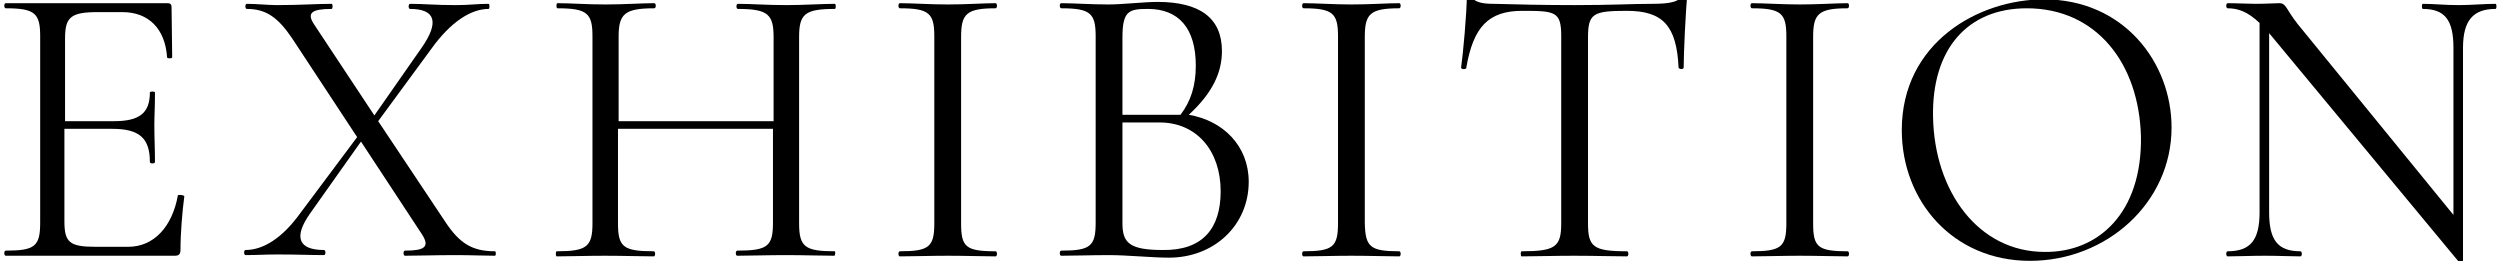
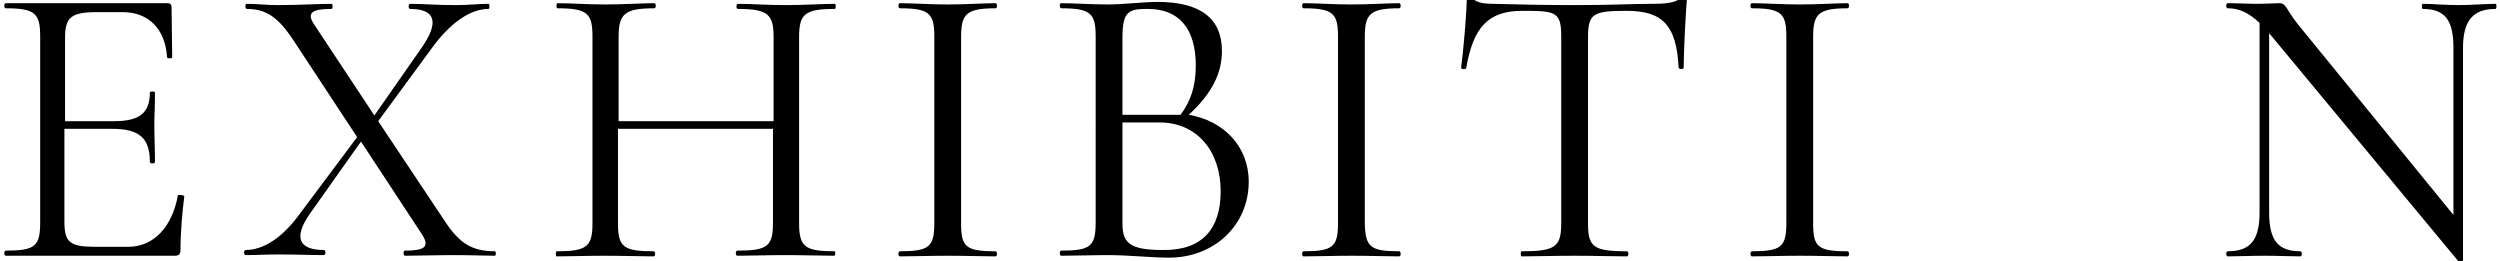
<svg xmlns="http://www.w3.org/2000/svg" version="1.1" id="レイヤー_1" x="0px" y="0px" viewBox="0 0 392 41" style="enable-background:new 0 0 392 41;" xml:space="preserve">
  <g>
    <g>
      <path d="M28.9,30.8c-0.3,2.2-0.6,5.7-0.6,8.4c0,0.7-0.3,0.9-0.9,0.9H0.9c-0.3,0-0.3-0.8,0-0.8c4.6,0,5.4-0.7,5.4-4.4V5.7    c0-3.6-0.8-4.4-5.4-4.4c-0.3,0-0.3-0.8,0-0.8h25.4c0.4,0,0.6,0.2,0.6,0.6L27,9c0,0.2-0.8,0.2-0.8,0c-0.3-4.5-2.9-7.1-7-7.1h-3.9    c-4.2,0-5.1,0.8-5.1,4.1V19h7.7c4,0,5.6-1.3,5.6-4.5c0-0.2,0.8-0.2,0.8,0c0,2.5-0.1,3.6-0.1,5.1c0,2,0.1,3.7,0.1,5.8    c0,0.3-0.8,0.3-0.8,0c0-3.7-1.6-5.2-5.9-5.2h-7.5v14.5c0,3.3,0.8,4,4.9,4h5.1c4,0,6.9-3.1,7.8-8.1C28.2,30.5,28.9,30.6,28.9,30.8z    " />
      <path d="M77.6,40.1c-1.7,0-3.8-0.1-6.1-0.1c-3.4,0-5.8,0.1-8,0.1c-0.3,0-0.3-0.8,0-0.8c3.1,0,3.9-0.6,2.7-2.5l-9.6-14.6l-8,11.3    c-2.6,3.7-1.8,5.7,2.2,5.7c0.3,0,0.3,0.8,0,0.8c-2.3,0-3.9-0.1-7.3-0.1c-2.1,0-3.1,0.1-5,0.1c-0.3,0-0.3-0.8,0-0.8    c2.8,0,5.8-1.9,8.6-5.8L56,21.5L45.8,6c-2.3-3.4-4.2-4.6-7.1-4.6c-0.3,0-0.3-0.8,0-0.8c1.5,0,3.3,0.2,4.8,0.2    c3.4,0,6.3-0.2,8.5-0.2c0.2,0,0.2,0.8,0,0.8c-3.1,0-4,0.6-2.7,2.5l9.4,14.2l7.4-10.6c2.8-4,2.2-6.1-1.8-6.1c-0.3,0-0.3-0.8,0-0.8    c2.2,0,3.9,0.2,7.2,0.2c2.2,0,3.2-0.2,5.1-0.2c0.2,0,0.2,0.8,0,0.8c-2.8,0-6,2.1-9,6.3L59.3,19l10.6,15.9c2.2,3.3,4.2,4.5,7.7,4.5    C77.8,39.4,77.8,40.1,77.6,40.1z" />
      <path d="M130.8,40.1c-2,0-4.7-0.1-7.6-0.1c-3,0-5.6,0.1-7.6,0.1c-0.3,0-0.3-0.8,0-0.8c4.8,0,5.6-0.7,5.6-4.4V20.2H96.9V35    c0,3.7,0.8,4.4,5.6,4.4c0.3,0,0.3,0.8,0,0.8c-2.1,0-4.6-0.1-7.7-0.1c-2.8,0-5.5,0.1-7.5,0.1c-0.2,0-0.2-0.8,0-0.8    c4.7,0,5.6-0.7,5.6-4.4V5.7c0-3.6-0.8-4.4-5.5-4.4c-0.2,0-0.2-0.8,0-0.8c2.1,0,4.6,0.2,7.5,0.2c3,0,5.6-0.2,7.7-0.2    c0.3,0,0.3,0.8,0,0.8c-4.7,0-5.6,0.9-5.6,4.5V19h24.3V5.9c0-3.6-0.8-4.5-5.6-4.5c-0.3,0-0.3-0.8,0-0.8c2,0,4.6,0.2,7.6,0.2    c2.8,0,5.6-0.2,7.6-0.2c0.2,0,0.2,0.8,0,0.8c-4.7,0-5.6,0.8-5.6,4.4V35c0,3.7,0.9,4.4,5.6,4.4C131,39.4,131,40.1,130.8,40.1z" />
      <path d="M156.1,39.4c0.3,0,0.3,0.8,0,0.8c-2,0-4.5-0.1-7.5-0.1c-2.8,0-5.4,0.1-7.5,0.1c-0.3,0-0.3-0.8,0-0.8    c4.6,0,5.4-0.7,5.4-4.4V5.7c0-3.6-0.8-4.4-5.4-4.4c-0.3,0-0.3-0.8,0-0.8c2,0,4.7,0.2,7.5,0.2c3,0,5.6-0.2,7.5-0.2    c0.3,0,0.3,0.8,0,0.8c-4.6,0-5.4,0.9-5.4,4.5V35C150.7,38.7,151.4,39.4,156.1,39.4z" />
      <path d="M195.8,28.5c0,6.8-5.4,11.9-12.5,11.9c-2.7,0-6.5-0.4-9.4-0.4c-2.8,0-5.4,0.1-7.5,0.1c-0.3,0-0.3-0.8,0-0.8    c4.6,0,5.4-0.7,5.4-4.4V5.7c0-3.6-0.8-4.4-5.4-4.4c-0.3,0-0.3-0.8,0-0.8c2,0,4.6,0.2,7.4,0.2c2.2,0,5.6-0.4,7.7-0.4    c6.6,0,10.1,2.5,10.1,7.7c0,3.4-1.5,6.6-5.2,10C191.8,18.9,195.8,22.9,195.8,28.5z M176,5.9v12.1h8.5h0.6c1.6-2.1,2.4-4.5,2.4-7.7    c0-5.9-2.7-8.9-7.5-8.9C177,1.4,176,1.7,176,5.9z M191.4,30c0-6.3-3.7-10.8-9.6-10.8H176V35c0,3,1,4.2,6.3,4.2    C188.6,39.3,191.4,35.8,191.4,30z" />
      <path d="M219.4,39.4c0.3,0,0.3,0.8,0,0.8c-2,0-4.5-0.1-7.5-0.1c-2.8,0-5.4,0.1-7.5,0.1c-0.3,0-0.3-0.8,0-0.8    c4.6,0,5.4-0.7,5.4-4.4V5.7c0-3.6-0.8-4.4-5.4-4.4c-0.3,0-0.3-0.8,0-0.8c2,0,4.7,0.2,7.5,0.2c3,0,5.6-0.2,7.5-0.2    c0.3,0,0.3,0.8,0,0.8c-4.6,0-5.4,0.9-5.4,4.5V35C214.1,38.7,214.8,39.4,219.4,39.4z" />
      <path d="M229.9,10.7c-0.1,0.2-0.8,0.2-0.8-0.1c0.3-2.1,0.9-8.5,0.9-11.4c0-0.4,0.8-0.4,0.8,0c0,1.3,2.2,1.4,3.4,1.4    c3.6,0.1,8,0.2,12.7,0.2c5.9,0,9-0.2,12.2-0.2c2.8,0,4.4-0.3,4.8-1.6c0.1-0.3,0.7-0.3,0.7,0c-0.3,2.5-0.6,9.6-0.6,11.6    c0,0.3-0.7,0.3-0.8,0c-0.3-6.6-2.5-8.9-8.1-8.9c-5.3,0-6.1,0.4-6.1,4.2V35c0,3.7,0.8,4.4,6.1,4.4c0.3,0,0.3,0.8,0,0.8    c-2.3,0-4.9-0.1-8.3-0.1c-3.1,0-5.9,0.1-8.2,0.1c-0.2,0-0.2-0.8,0-0.8c5.3,0,6.2-0.7,6.2-4.4V5.7c0-3.9-0.9-4-6.1-4    C233.4,1.7,231,4.2,229.9,10.7z" />
      <path d="M289.7,39.4c0.3,0,0.3,0.8,0,0.8c-2,0-4.5-0.1-7.5-0.1c-2.8,0-5.4,0.1-7.5,0.1c-0.3,0-0.3-0.8,0-0.8    c4.6,0,5.4-0.7,5.4-4.4V5.7c0-3.6-0.8-4.4-5.4-4.4c-0.3,0-0.3-0.8,0-0.8c2,0,4.7,0.2,7.5,0.2c3,0,5.6-0.2,7.5-0.2    c0.3,0,0.3,0.8,0,0.8c-4.6,0-5.4,0.9-5.4,4.5V35C284.3,38.7,285,39.4,289.7,39.4z" />
-       <path d="M298.2,20.4c0-13.7,12-20.5,22.3-20.5c12.5,0,20,9.9,20,20.1c0,11.8-10.2,20.9-22.2,20.9    C306.2,40.9,298.2,31.5,298.2,20.4z M335.7,21.4c-0.3-11.5-7-20.1-17.9-20.1c-9.3,0-14.9,6.4-14.7,17c0.2,11.7,7.1,21.2,17.5,21.2    C329,39.6,335.9,33.4,335.7,21.4z" />
      <path d="M391.3,1.4c-3.5,0-5.1,1.8-5.1,6.1v33.3c0,0.3-0.6,0.3-0.7,0.2L356.3,5.8c-0.2-0.2-0.3-0.4-0.5-0.6v28.1    c0,4.4,1.4,6.1,4.9,6.1c0.3,0,0.3,0.8,0,0.8c-1.6,0-3.4-0.1-5.6-0.1c-2.1,0-4.1,0.1-5.8,0.1c-0.3,0-0.3-0.8,0-0.8    c3.6,0,5-1.8,5-6.1V3.6c-1.9-1.8-3.4-2.3-5-2.3c-0.3,0-0.3-0.8,0-0.8c1.5,0,3.1,0.1,4.4,0.1c1.6,0,3-0.1,3.7-0.1    c1.1,0,1,0.9,2.9,3.3l24.4,29.9V7.5c0-4.3-1.3-6.1-4.8-6.1c-0.2,0-0.2-0.8,0-0.8c1.7,0,3.4,0.2,5.6,0.2c2,0,4.1-0.2,5.8-0.2    C391.5,0.6,391.5,1.4,391.3,1.4z" />
    </g>
  </g>
</svg>